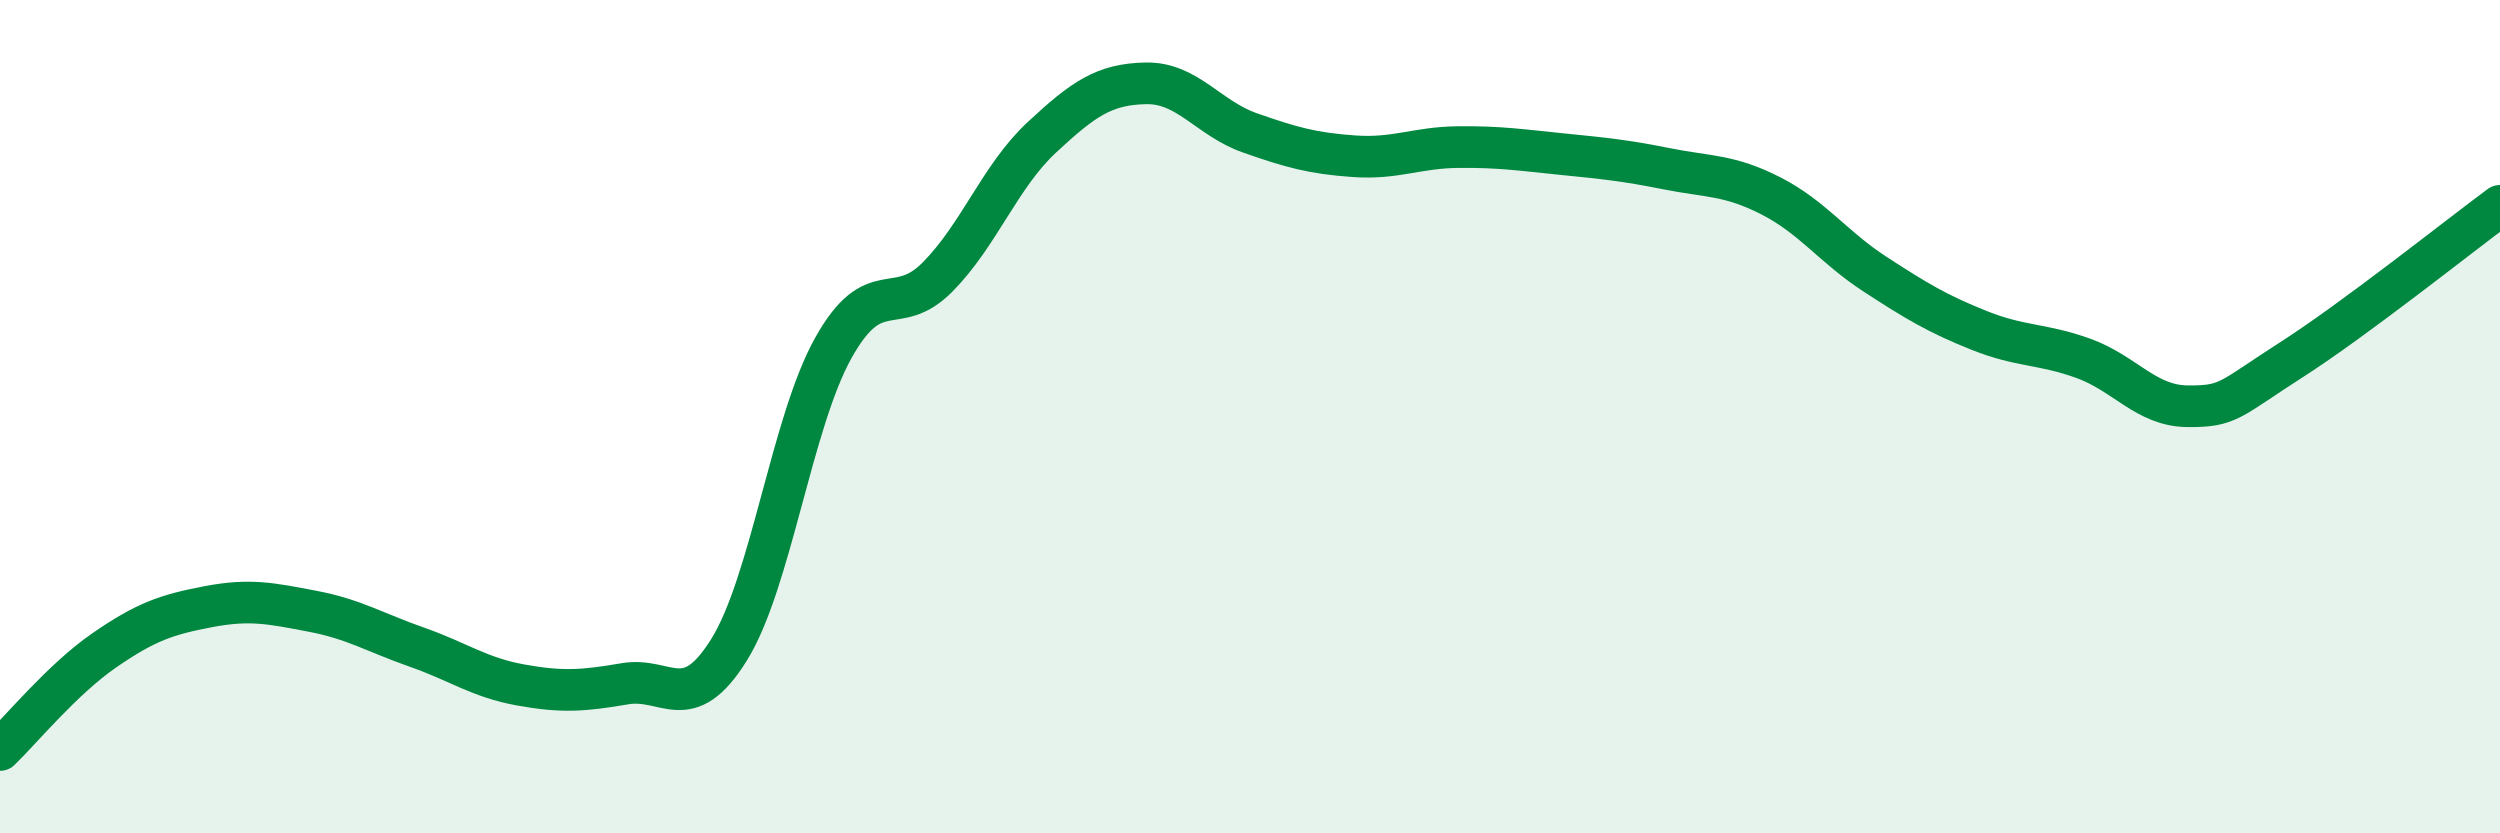
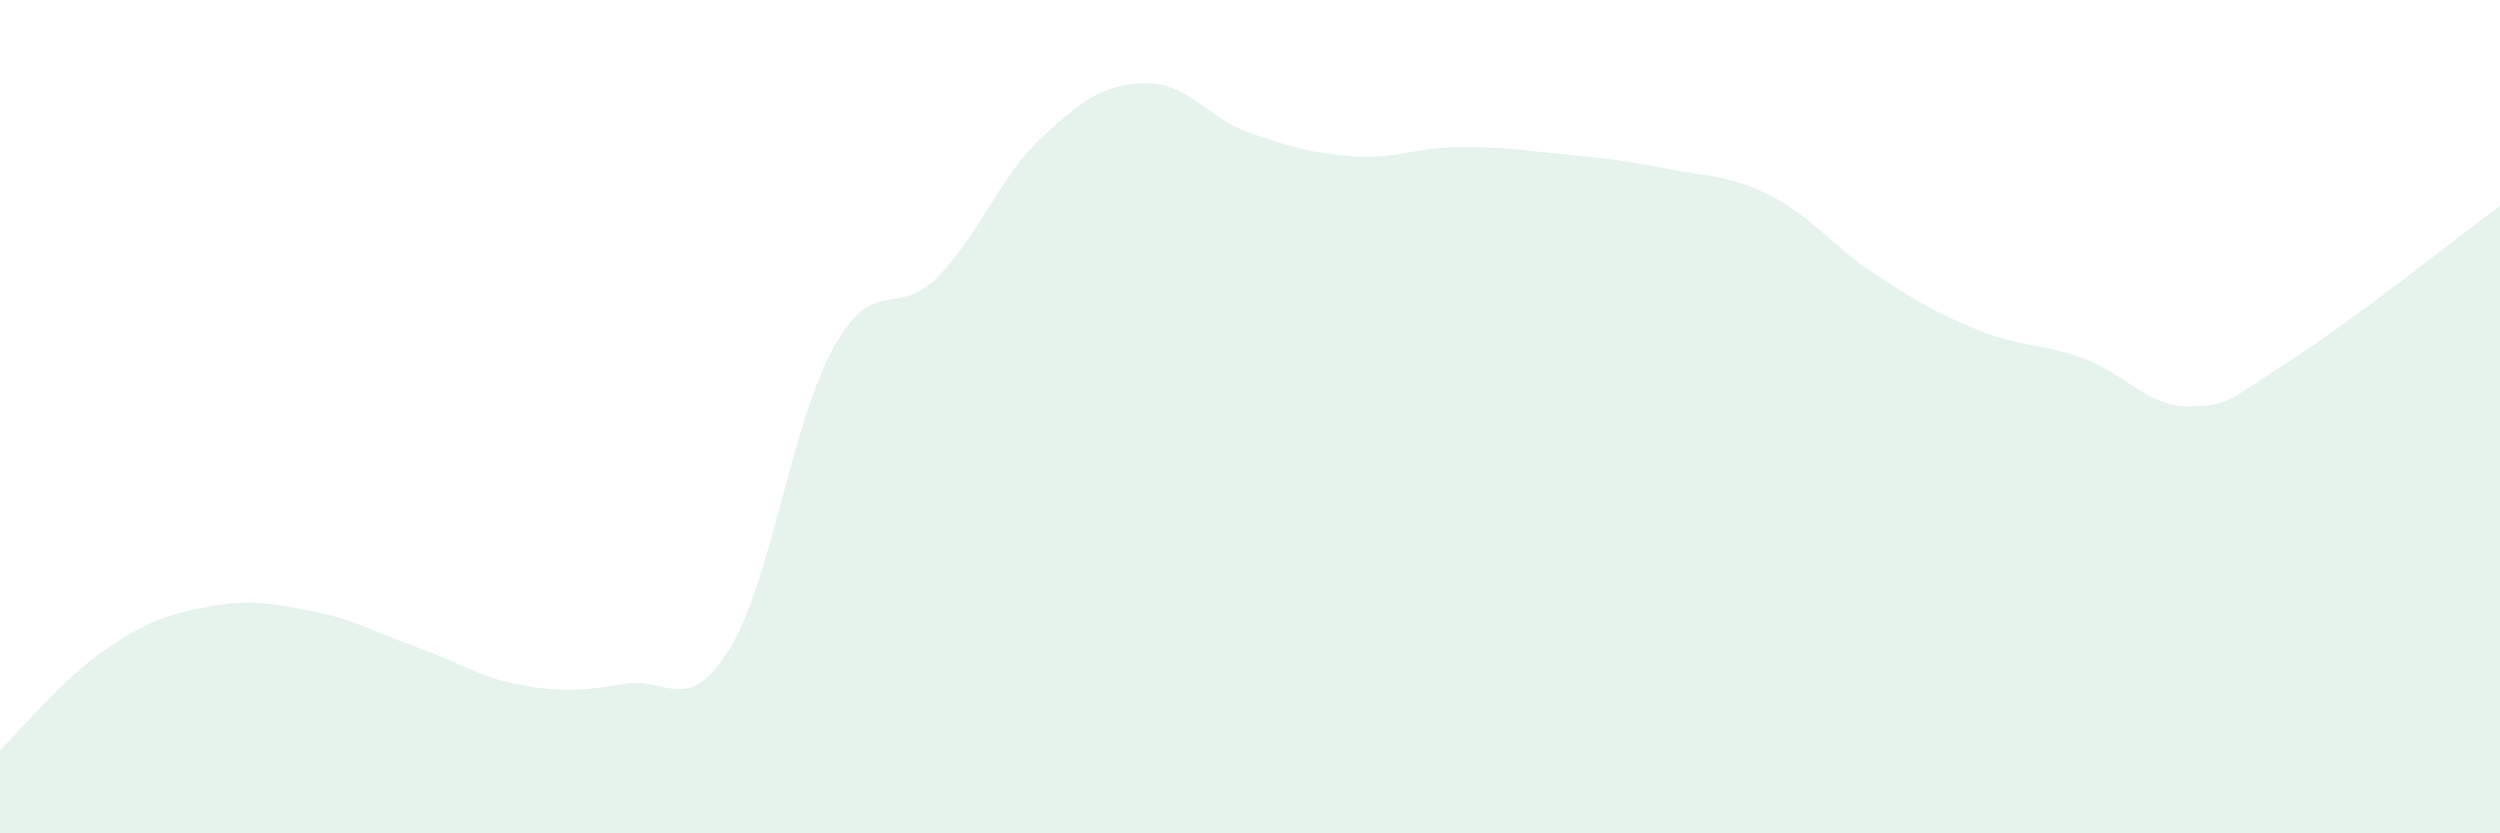
<svg xmlns="http://www.w3.org/2000/svg" width="60" height="20" viewBox="0 0 60 20">
  <path d="M 0,18 C 0.5,17.52 1.5,16.3 2.5,15.61 C 3.5,14.92 4,14.75 5,14.56 C 6,14.37 6.5,14.48 7.5,14.67 C 8.5,14.86 9,15.18 10,15.53 C 11,15.88 11.5,16.26 12.5,16.44 C 13.5,16.62 14,16.58 15,16.41 C 16,16.24 16.5,17.2 17.5,15.59 C 18.5,13.98 19,10.14 20,8.35 C 21,6.56 21.5,7.66 22.5,6.65 C 23.5,5.64 24,4.23 25,3.3 C 26,2.37 26.5,2.02 27.5,2 C 28.5,1.98 29,2.84 30,3.19 C 31,3.54 31.5,3.68 32.5,3.75 C 33.5,3.82 34,3.54 35,3.53 C 36,3.52 36.5,3.6 37.5,3.7 C 38.5,3.8 39,3.85 40,4.05 C 41,4.25 41.5,4.19 42.5,4.7 C 43.5,5.21 44,5.93 45,6.58 C 46,7.23 46.5,7.53 47.5,7.93 C 48.5,8.33 49,8.24 50,8.6 C 51,8.96 51.5,9.74 52.5,9.75 C 53.5,9.76 53.5,9.59 55,8.63 C 56.5,7.67 59,5.68 60,4.94L60 20L0 20Z" fill="#008740" opacity="0.1" stroke-linecap="round" stroke-linejoin="round" />
-   <path d="M 0,18 C 0.5,17.52 1.5,16.3 2.5,15.61 C 3.5,14.92 4,14.75 5,14.56 C 6,14.37 6.5,14.48 7.5,14.67 C 8.5,14.86 9,15.18 10,15.53 C 11,15.88 11.5,16.26 12.5,16.44 C 13.5,16.62 14,16.58 15,16.41 C 16,16.24 16.5,17.2 17.5,15.59 C 18.5,13.98 19,10.14 20,8.35 C 21,6.56 21.5,7.66 22.5,6.65 C 23.5,5.64 24,4.23 25,3.3 C 26,2.37 26.5,2.02 27.5,2 C 28.5,1.98 29,2.84 30,3.19 C 31,3.54 31.5,3.68 32.5,3.75 C 33.5,3.82 34,3.54 35,3.53 C 36,3.52 36.5,3.6 37.5,3.7 C 38.5,3.8 39,3.85 40,4.05 C 41,4.25 41.5,4.19 42.5,4.7 C 43.5,5.21 44,5.93 45,6.58 C 46,7.23 46.5,7.53 47.5,7.93 C 48.5,8.33 49,8.24 50,8.6 C 51,8.96 51.5,9.74 52.5,9.75 C 53.5,9.76 53.5,9.59 55,8.63 C 56.5,7.67 59,5.68 60,4.94" stroke="#008740" stroke-width="1" fill="none" stroke-linecap="round" stroke-linejoin="round" />
</svg>